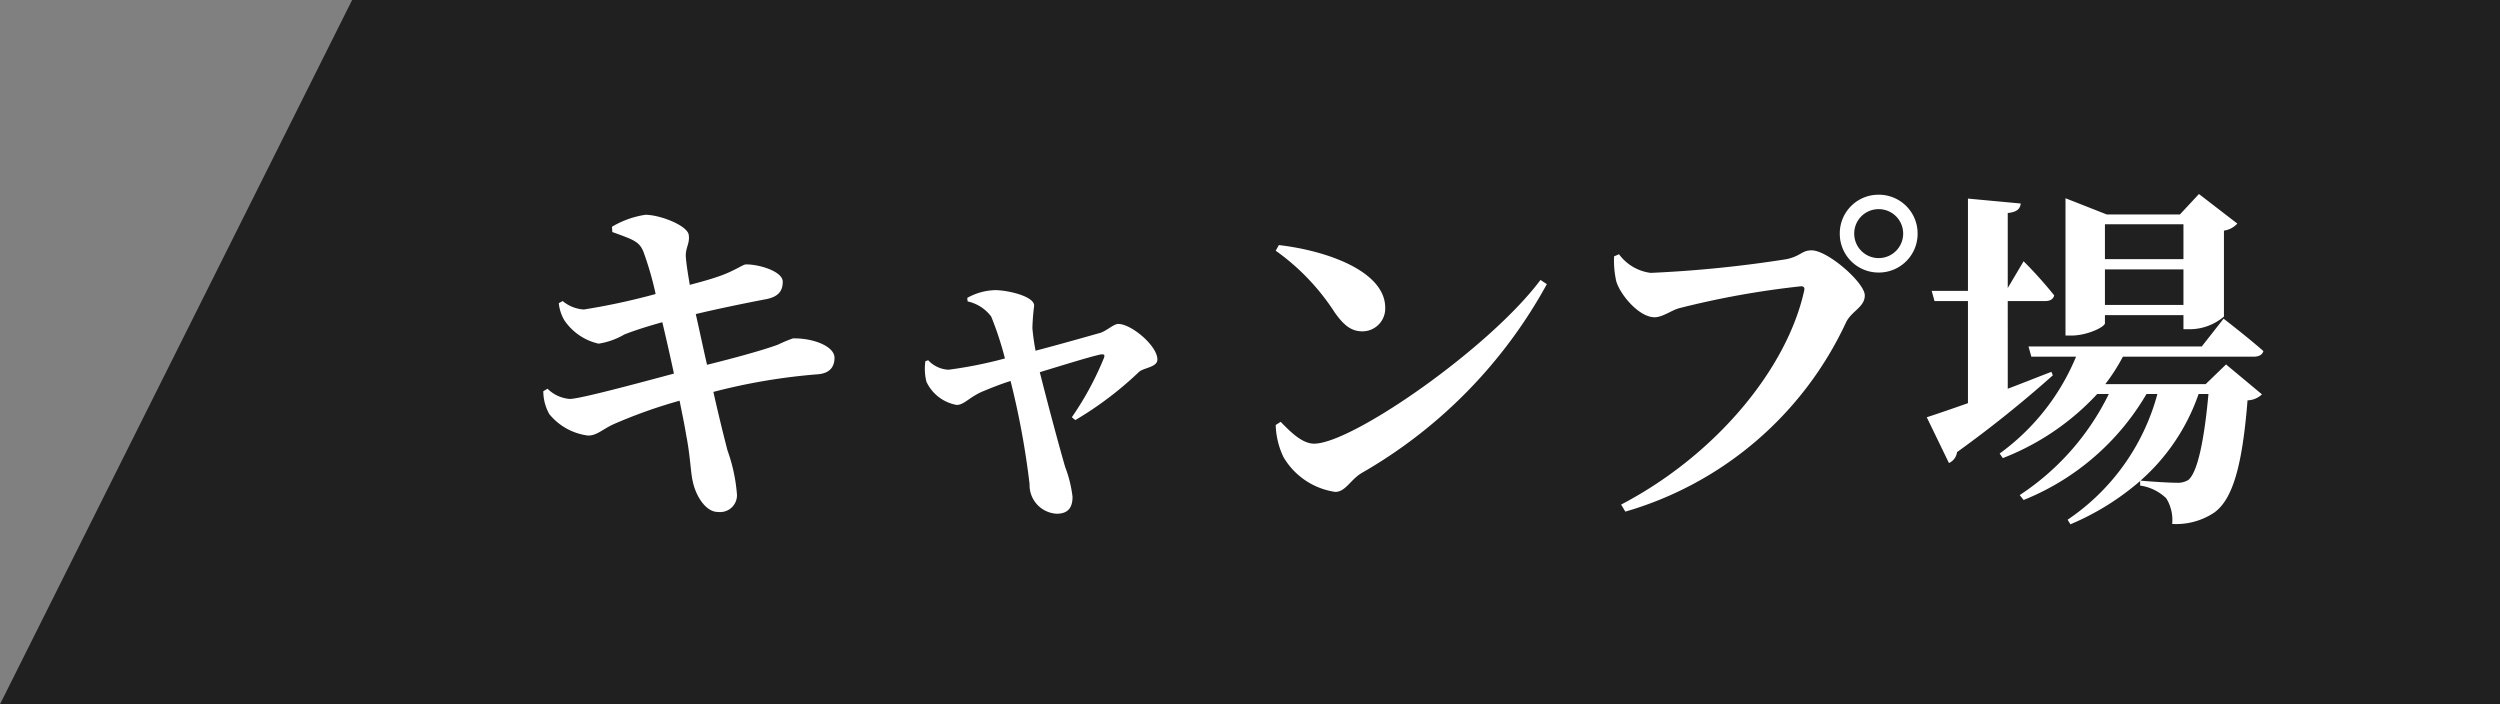
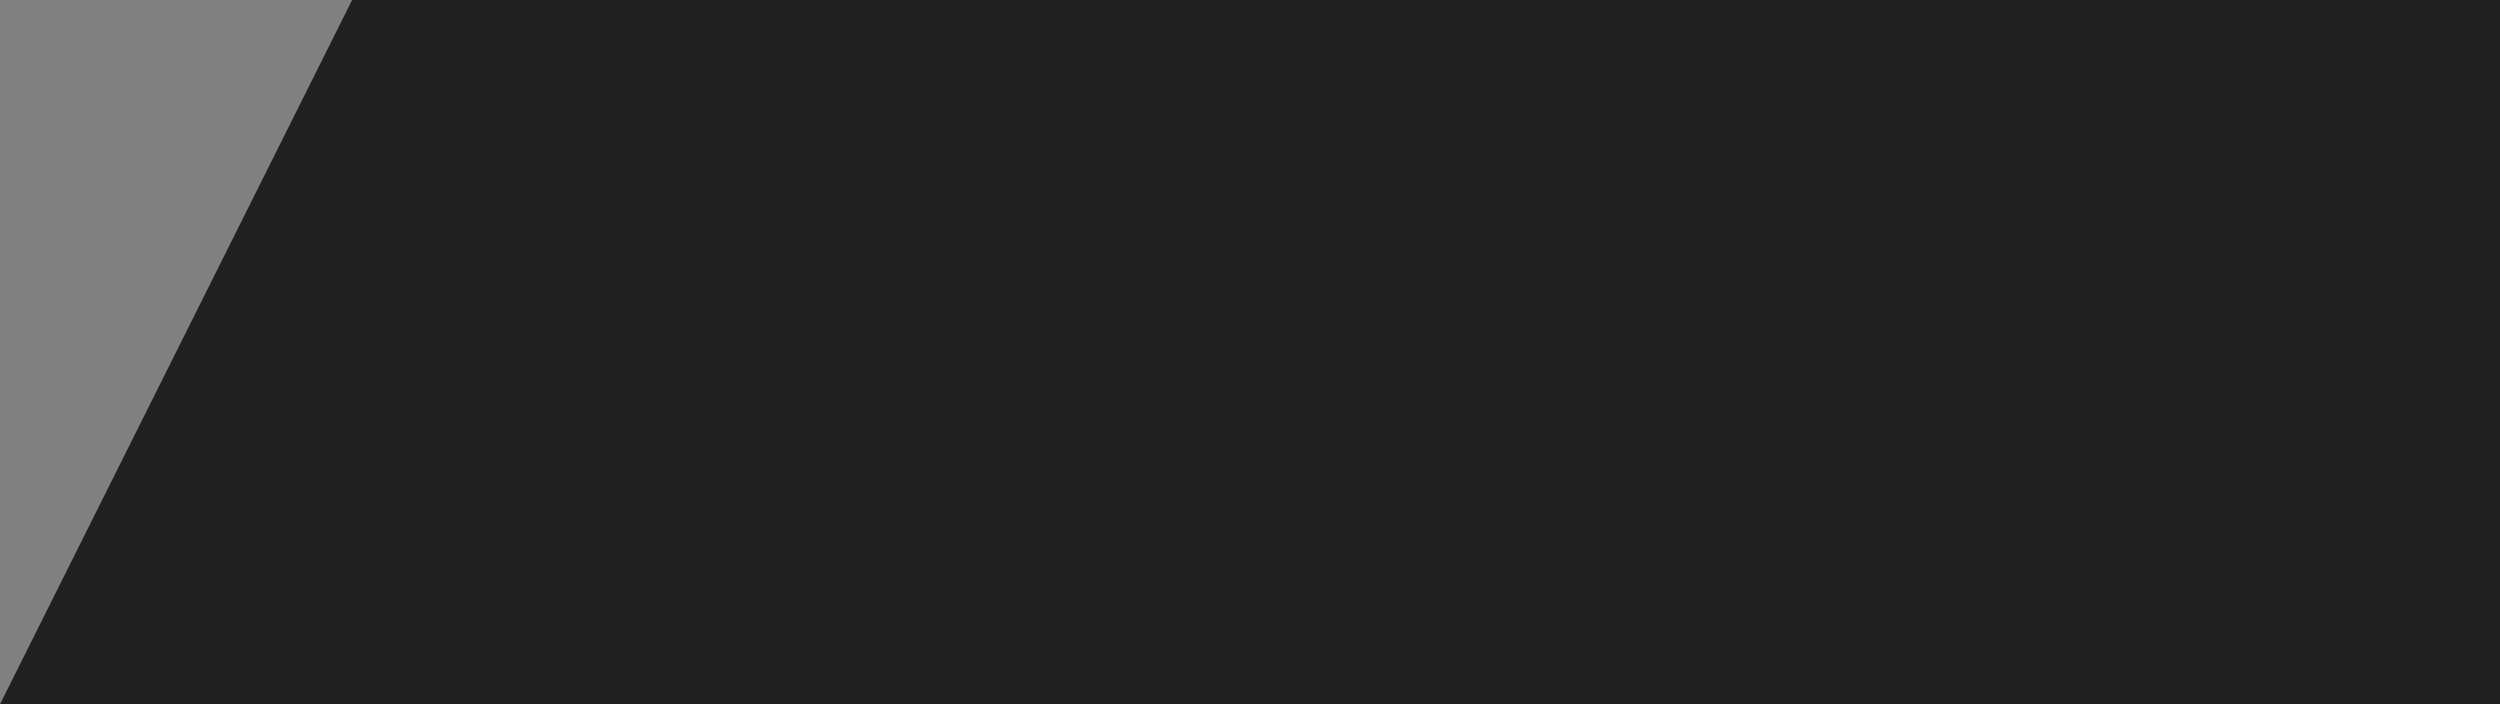
<svg xmlns="http://www.w3.org/2000/svg" width="142" height="40" viewBox="0 0 142 40">
  <rect x="0" y="0" width="142" height="40" fill="#808080" stroke="none" />
  <g id="グループ_41" data-name="グループ 41" transform="translate(-3146 80)">
    <path id="パス_48" data-name="パス 48" d="M28,0H150V40H8Z" transform="translate(3138 -80)" opacity="0.75" />
-     <path id="パス_50" data-name="パス 50" d="M-94.22-14.82c1.22.44,1.52.54,1.76,1.1a18.131,18.131,0,0,1,.7,2.42,37.785,37.785,0,0,1-4.08.88,2.075,2.075,0,0,1-1.2-.48l-.22.12a2.362,2.362,0,0,0,.32.98A3.2,3.2,0,0,0-95-8.48,4.165,4.165,0,0,0-93.54-9c.6-.24,1.38-.48,2.16-.7.18.76.42,1.8.66,2.92-2.24.6-5.36,1.44-5.92,1.44a2.014,2.014,0,0,1-1.26-.58l-.24.14a2.667,2.667,0,0,0,.34,1.3,3.38,3.38,0,0,0,2.2,1.22c.5,0,.8-.34,1.44-.64A28.521,28.521,0,0,1-90.4-5.24c.14.7.28,1.36.38,1.98.22,1.1.26,2.18.36,2.56.16.84.74,1.8,1.46,1.78A.956.956,0,0,0-87.14.1a9.537,9.537,0,0,0-.54-2.52c-.18-.7-.46-1.8-.8-3.32a33.924,33.924,0,0,1,5.92-1c.8-.06.96-.54.96-.94,0-.64-1.18-1.12-2.36-1.1a8.456,8.456,0,0,0-.86.36c-.88.32-2.48.76-4.02,1.14-.2-.86-.4-1.82-.64-2.88,1.16-.28,2.8-.62,3.96-.84.78-.14.98-.52.98-1,0-.6-1.4-1-2.1-.98-.16,0-.66.38-1.54.68-.46.16-.96.3-1.64.48-.1-.6-.18-1.08-.22-1.52-.06-.56.24-.82.16-1.32-.08-.54-1.64-1.14-2.46-1.14a5.223,5.223,0,0,0-1.9.68Zm20.18,3.94a2.274,2.274,0,0,1,1.34.86,18.356,18.356,0,0,1,.78,2.38,24.268,24.268,0,0,1-3.2.64,1.675,1.675,0,0,1-1.16-.54l-.16.06a3.091,3.091,0,0,0,.06,1.16A2.344,2.344,0,0,0-74.66-5c.42,0,.72-.44,1.46-.76.34-.14.96-.4,1.6-.6A45.856,45.856,0,0,1-70.52-.5a1.627,1.627,0,0,0,1.54,1.68c.62,0,.9-.32.9-.96a7.052,7.052,0,0,0-.42-1.7c-.32-1.1-.92-3.32-1.44-5.38,1.38-.42,2.8-.86,3.42-1,.22-.04.3,0,.22.2A17.5,17.5,0,0,1-68.12-4.3l.2.16A19.805,19.805,0,0,0-64.3-6.88c.28-.24,1.04-.26,1.04-.7,0-.78-1.48-2.02-2.22-2.02-.26,0-.62.36-1,.5-.5.14-2.32.66-3.7,1.02a12.643,12.643,0,0,1-.18-1.28,12.782,12.782,0,0,1,.1-1.28c0-.54-1.52-.88-2.22-.88a3.414,3.414,0,0,0-1.58.44Zm17.5-2.88a12.826,12.826,0,0,1,3.36,3.52c.5.7.92,1.06,1.56,1.06a1.294,1.294,0,0,0,1.3-1.34c0-2.06-3.28-3.24-6.04-3.56ZM-54.36-2.8c-.72,0-1.42-.76-1.9-1.24l-.28.18a4.516,4.516,0,0,0,.44,1.82A4.086,4.086,0,0,0-53.16-.06c.58,0,.84-.66,1.48-1.06A27.677,27.677,0,0,0-41.14-11.86l-.36-.24C-44.38-8.24-52.2-2.8-54.36-2.8Zm32.06-9.72a2.2,2.2,0,0,0,2.22-2.22,2.2,2.2,0,0,0-2.22-2.2,2.194,2.194,0,0,0-2.2,2.2A2.2,2.2,0,0,0-22.3-12.52Zm0-3.6a1.387,1.387,0,0,1,1.4,1.38,1.391,1.391,0,0,1-1.4,1.4,1.387,1.387,0,0,1-1.38-1.4A1.383,1.383,0,0,1-22.3-16.12Zm-14.74,2.56-.28.12a5.373,5.373,0,0,0,.12,1.4c.2.74,1.28,2.06,2.18,2.06.46,0,.96-.4,1.42-.52a49.6,49.6,0,0,1,6.9-1.24c.14,0,.22.06.18.24-.96,4.38-4.94,9.3-10.4,12.16l.24.4A19.928,19.928,0,0,0-24.14-9.7c.32-.64,1.06-.86,1.06-1.52,0-.72-2.1-2.56-3.02-2.56-.56,0-.6.32-1.42.5a68.85,68.85,0,0,1-7.72.78A2.637,2.637,0,0,1-37.04-13.56Zm32.06-1.7v1.98H-9.44v-1.98Zm-4.46,4.58V-12.7h4.46v2.02Zm0,.58h4.46v.8h.4a3,3,0,0,0,1.9-.72V-14.9a1.283,1.283,0,0,0,.76-.4L-4.1-16.98l-1.08,1.16H-9.34l-2.34-.92v7.8h.32c.94,0,1.92-.5,1.92-.7Zm-3.04,3.22c-.84.32-1.68.66-2.48.96V-10.9h2.12c.28,0,.46-.1.52-.32a23.474,23.474,0,0,0-1.74-1.94l-.9,1.52V-15.9c.56-.06.7-.26.74-.54l-3-.28v5.24h-2.06l.16.58h1.9v5.8c-1.02.36-1.84.64-2.34.8l1.26,2.6a.791.791,0,0,0,.46-.62A66.733,66.733,0,0,0-12.4-6.68Zm8.92,1.26C-3.82-2.76-4.22-1.14-4.7-.74a1.144,1.144,0,0,1-.68.16c-.4,0-1.4-.06-2.04-.12a11.593,11.593,0,0,0,3.3-4.92Zm-.16-.56h-5.7a10.84,10.84,0,0,0,1-1.56H-1c.3,0,.5-.1.56-.32C-1.3-8.82-2.7-9.9-2.7-9.9L-3.94-8.32h-9.84l.16.58h2.54a12.854,12.854,0,0,1-4.34,5.5l.18.26A14.371,14.371,0,0,0-9.88-5.62h.66A14.45,14.45,0,0,1-14.28.12l.22.28A14.206,14.206,0,0,0-7.08-5.62h.62a12.525,12.525,0,0,1-5.1,7.14l.16.26A14.817,14.817,0,0,0-7.44-.68v.26A2.691,2.691,0,0,1-5.96.3a2.325,2.325,0,0,1,.34,1.46,3.887,3.887,0,0,0,2.38-.64c1.04-.74,1.6-2.6,1.9-6.38A1.256,1.256,0,0,0-.52-5.6L-2.56-7.3Z" transform="translate(3275 -52)" fill="#fff" />
  </g>
</svg>